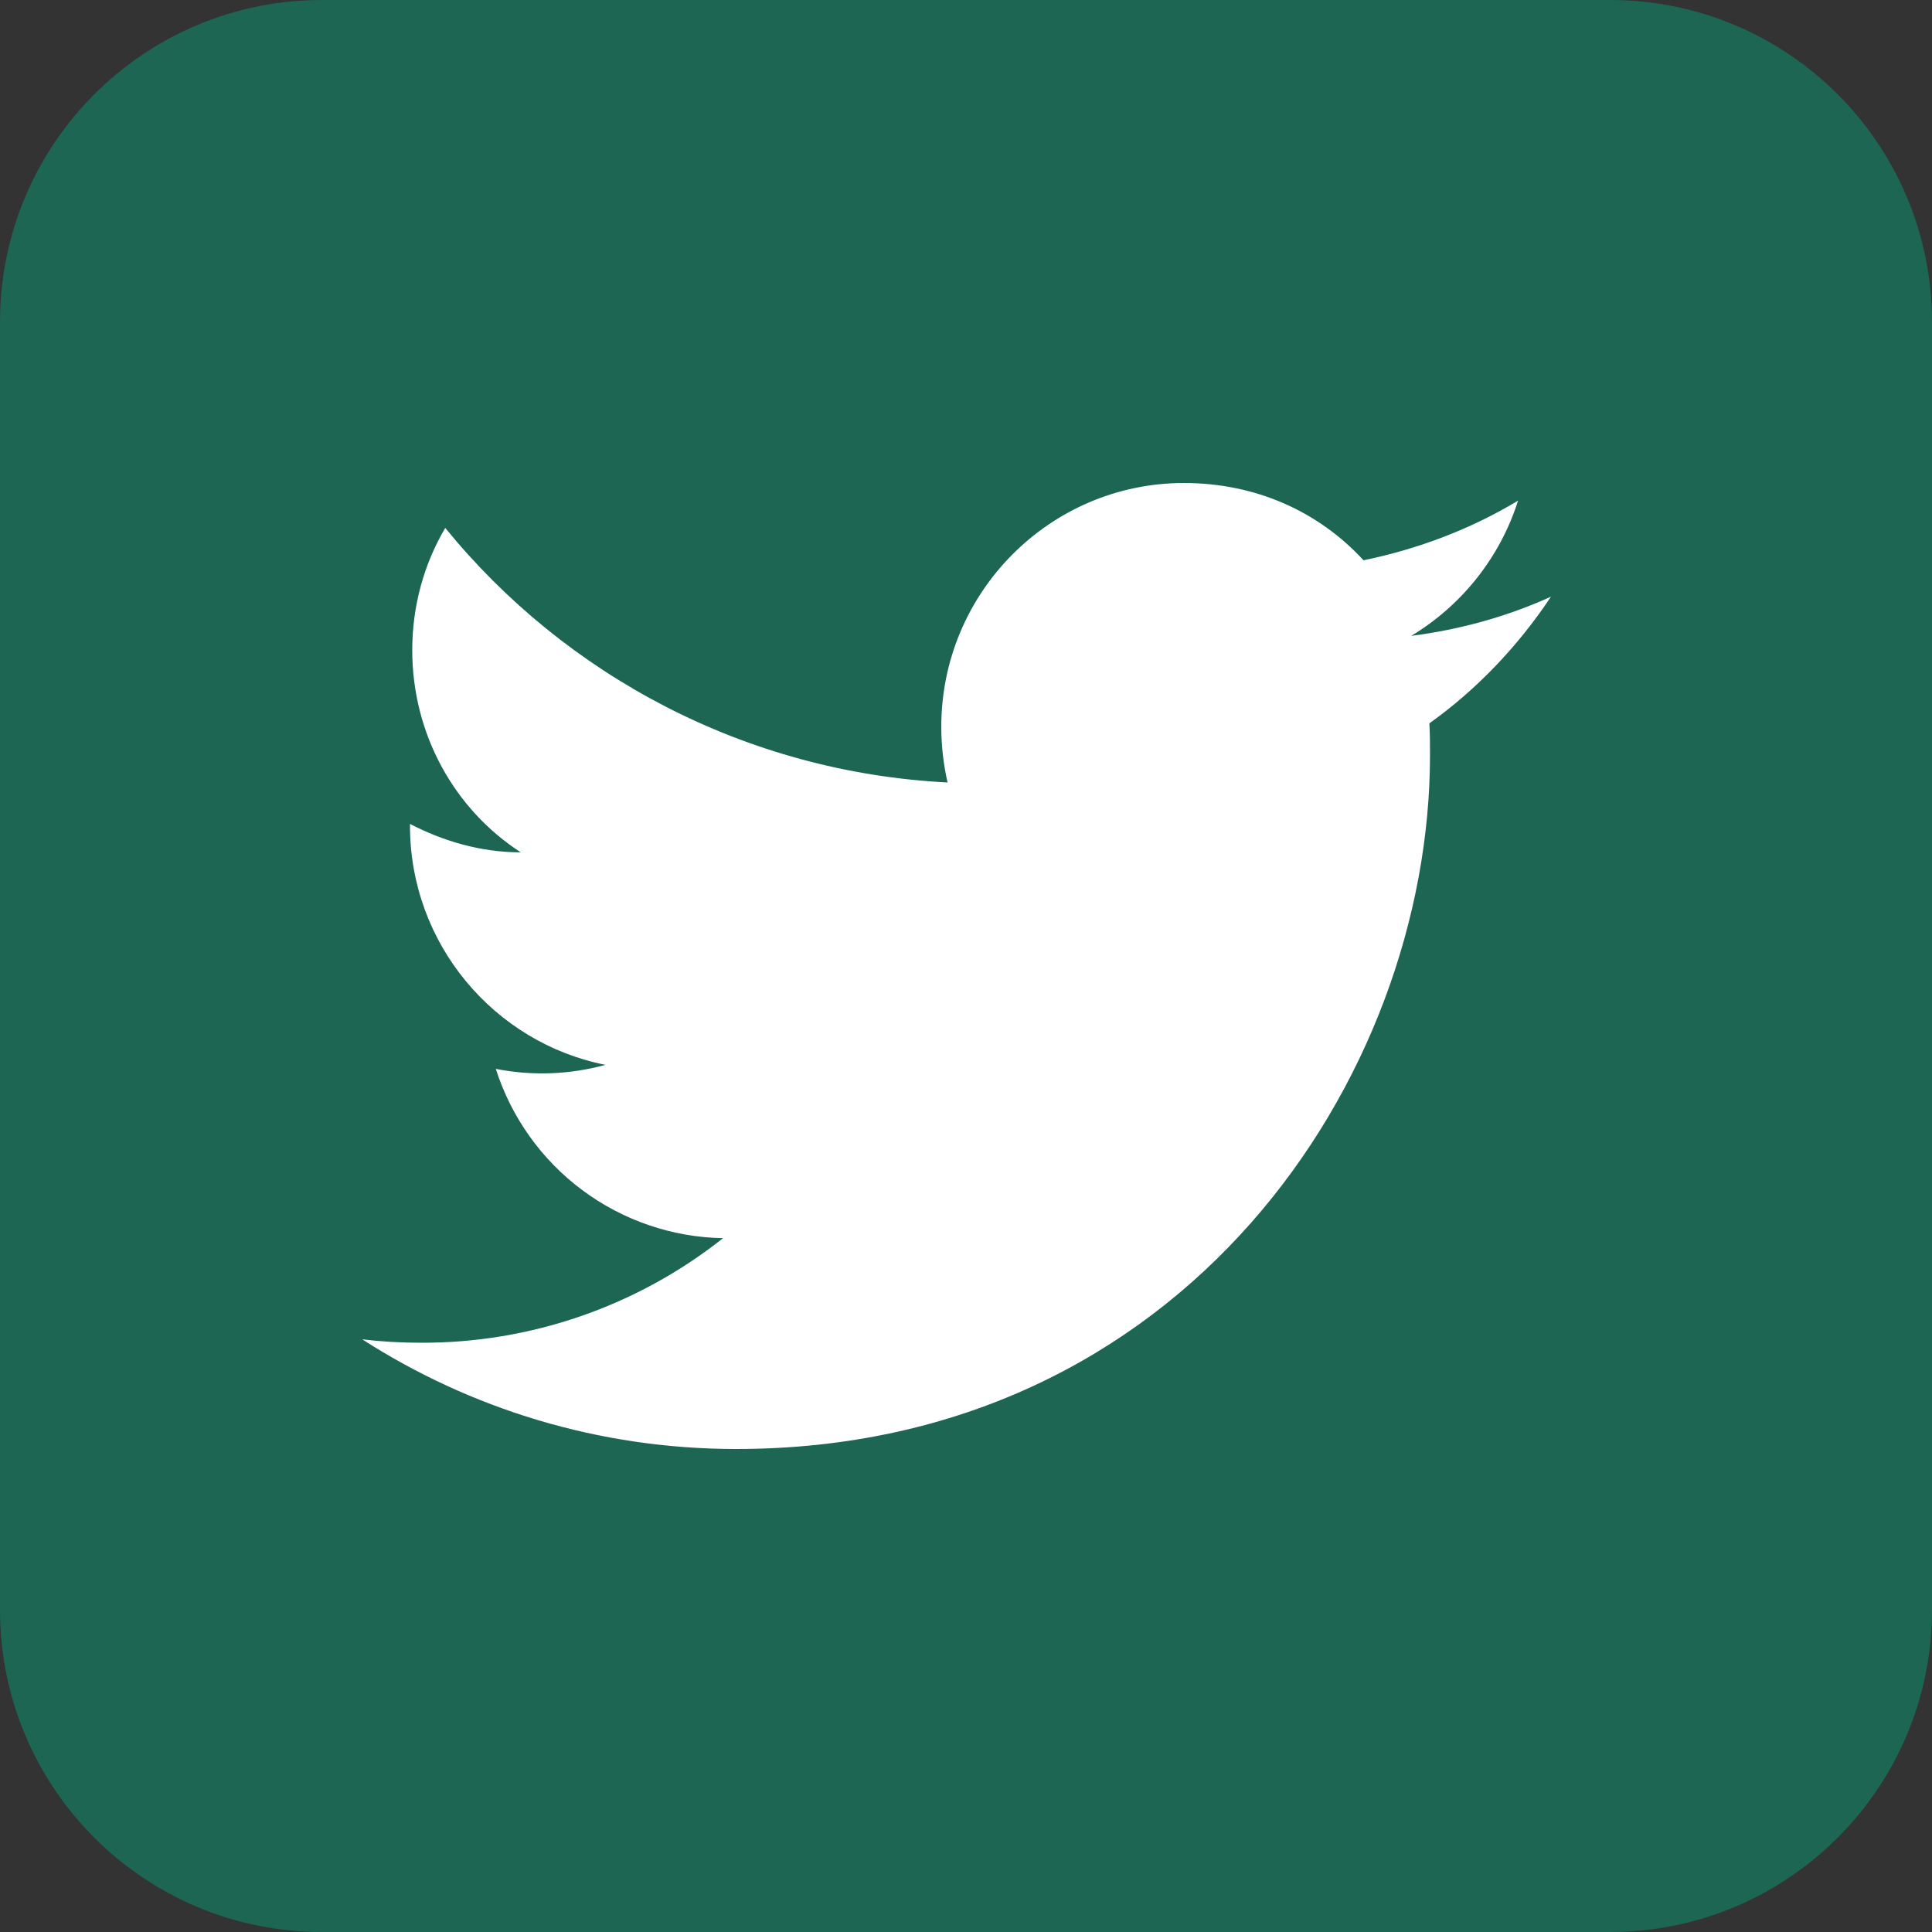
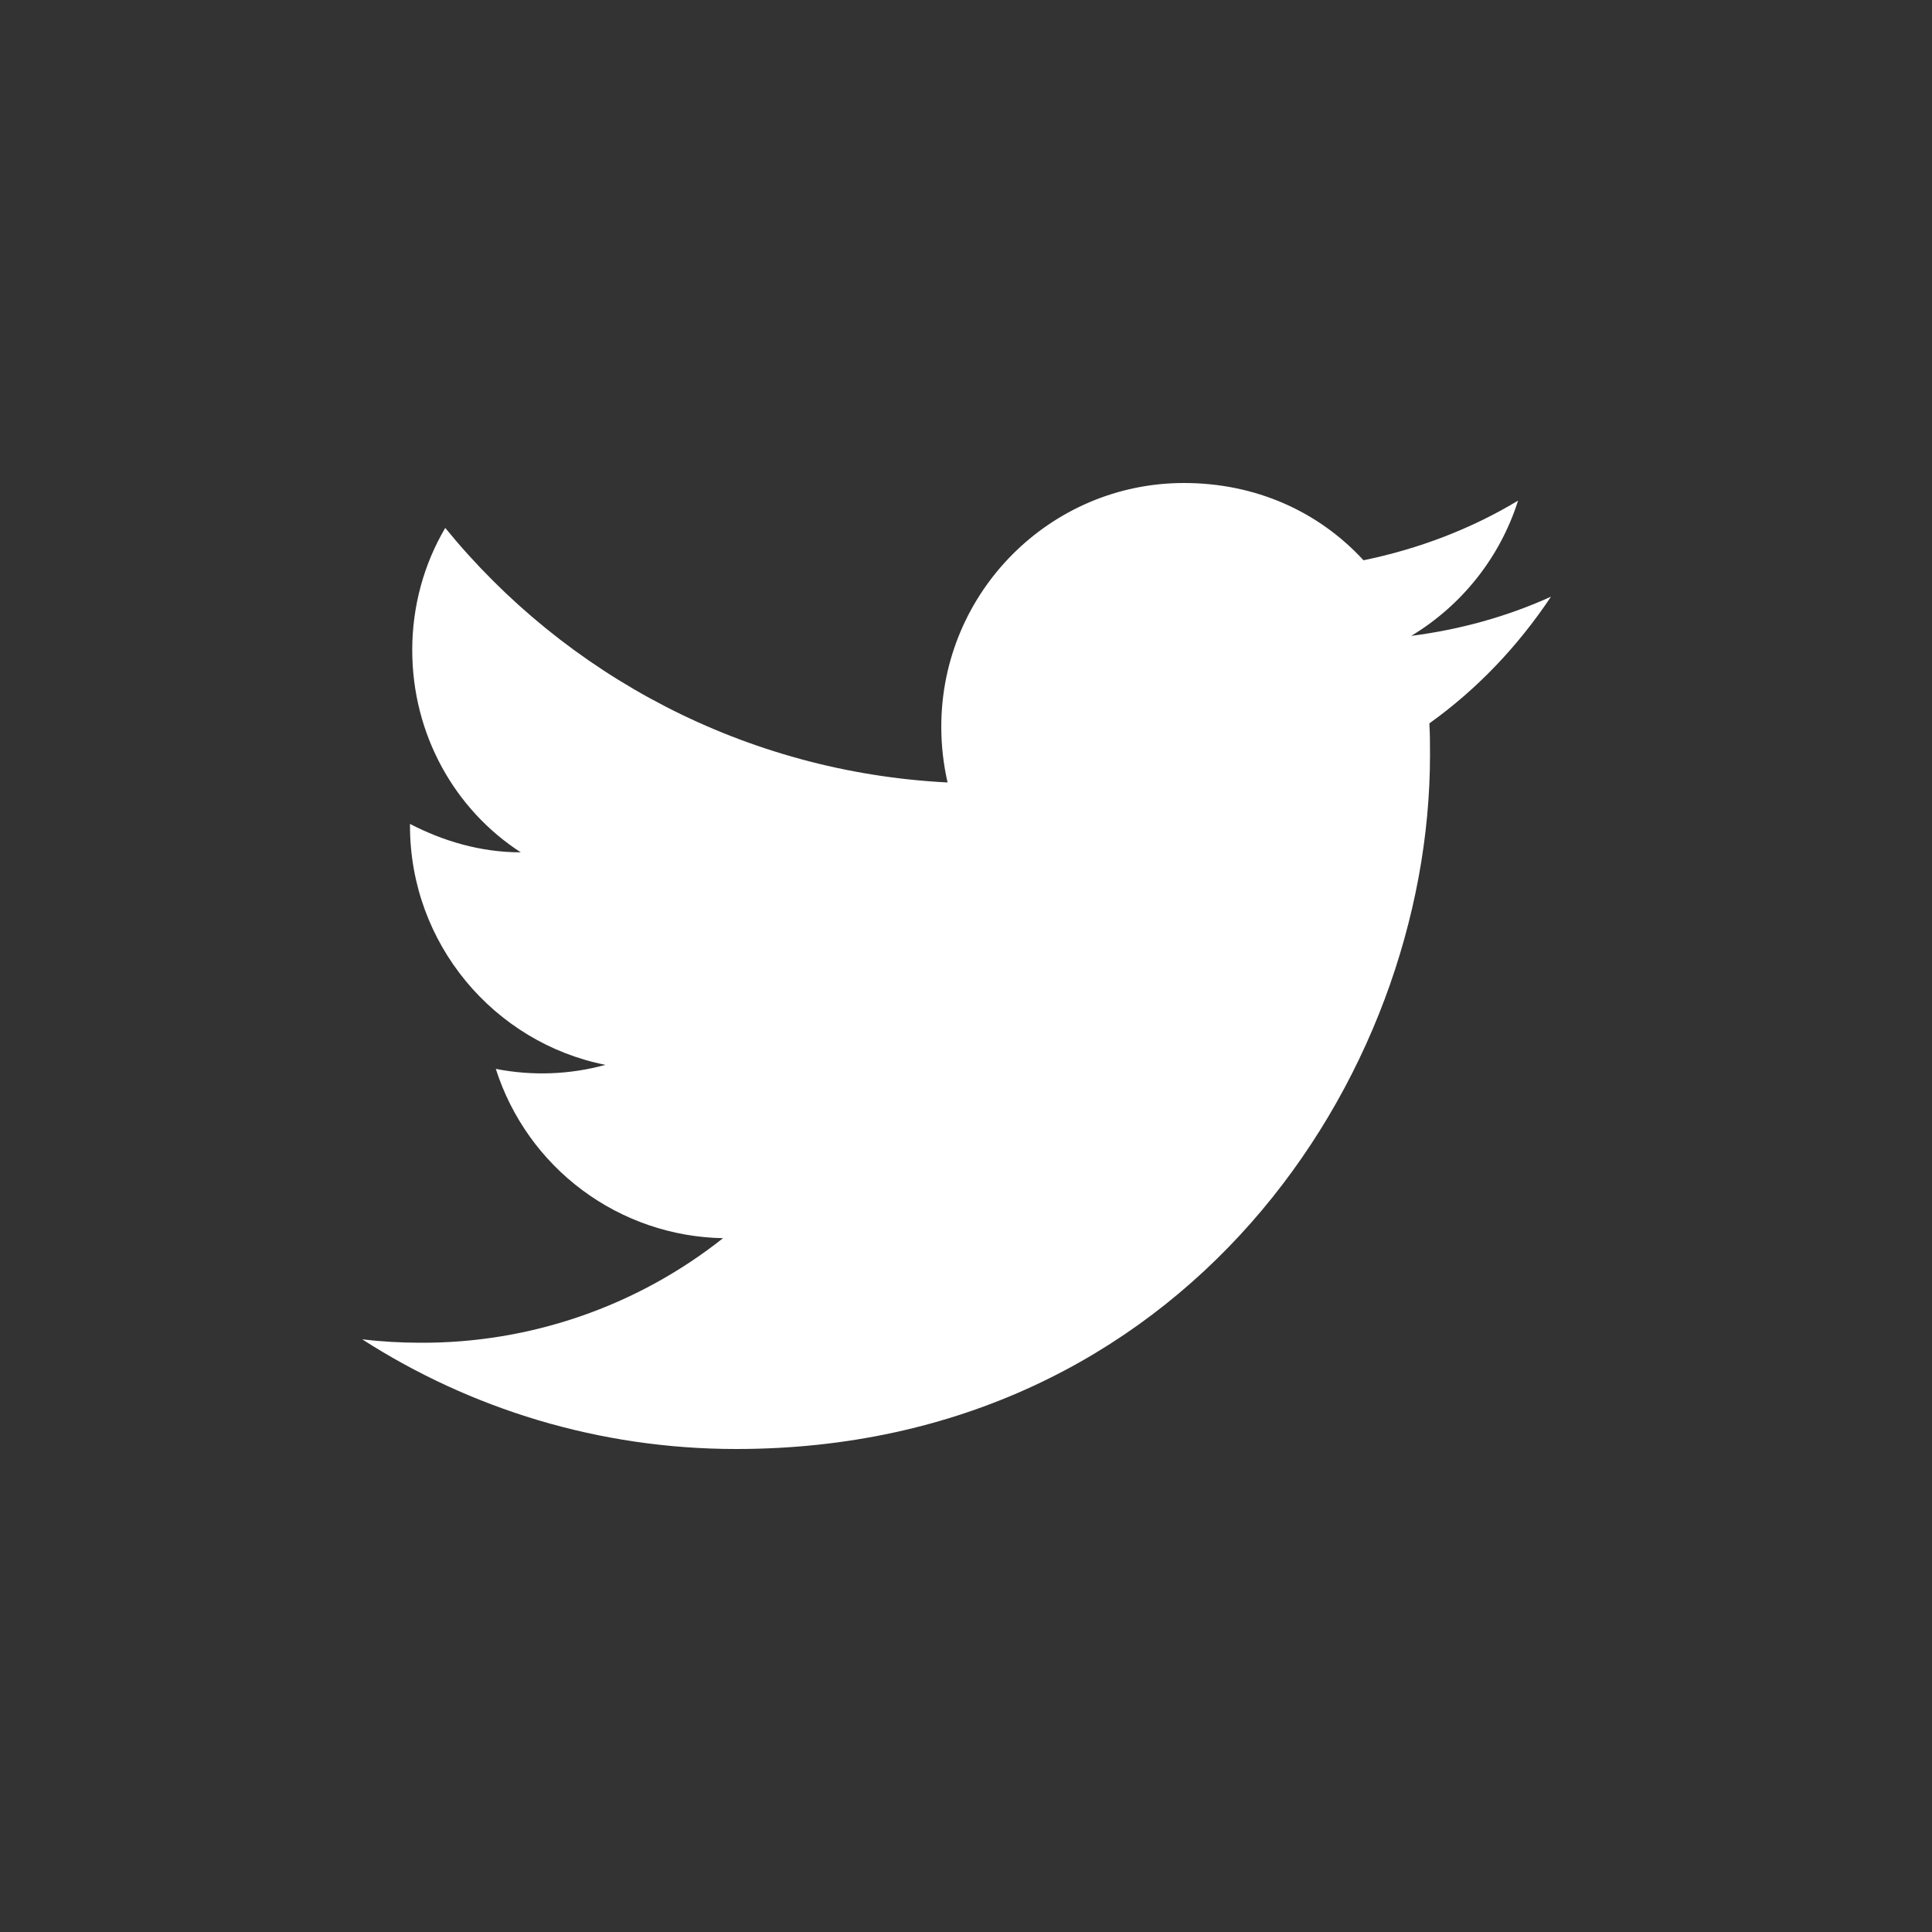
<svg xmlns="http://www.w3.org/2000/svg" width="24" height="24" viewBox="0 0 24 24" fill="none">
  <rect x="0" y="0" width="24" height="24" fill="#333333" stroke="none" />
  <g id="State=Default">
-     <path d="M0 4C0 1.791 1.791 0 4 0H20C22.209 0 24 1.791 24 4V20C24 22.209 22.209 24 20 24H4C1.791 24 0 22.209 0 20V4Z" fill="#1C6653" />
    <path id="twitter" d="M19.267 7.412C18.724 7.659 18.138 7.821 17.531 7.899C18.152 7.525 18.632 6.932 18.858 6.219C18.272 6.572 17.622 6.819 16.938 6.96C16.38 6.353 15.597 6 14.707 6C13.048 6 11.693 7.355 11.693 9.028C11.693 9.268 11.721 9.501 11.771 9.72C9.258 9.593 7.02 8.386 5.531 6.558C5.269 7.002 5.121 7.525 5.121 8.075C5.121 9.127 5.651 10.059 6.469 10.588C5.968 10.588 5.502 10.447 5.093 10.235V10.257C5.093 11.725 6.138 12.953 7.521 13.228C7.077 13.35 6.611 13.367 6.159 13.278C6.351 13.879 6.726 14.406 7.232 14.783C7.739 15.161 8.351 15.37 8.982 15.381C7.912 16.229 6.585 16.687 5.22 16.68C4.98 16.68 4.74 16.666 4.5 16.638C5.841 17.499 7.436 18 9.145 18C14.707 18 17.764 13.383 17.764 9.381C17.764 9.247 17.764 9.12 17.756 8.986C18.349 8.562 18.858 8.026 19.267 7.412Z" fill="white" />
  </g>
</svg>